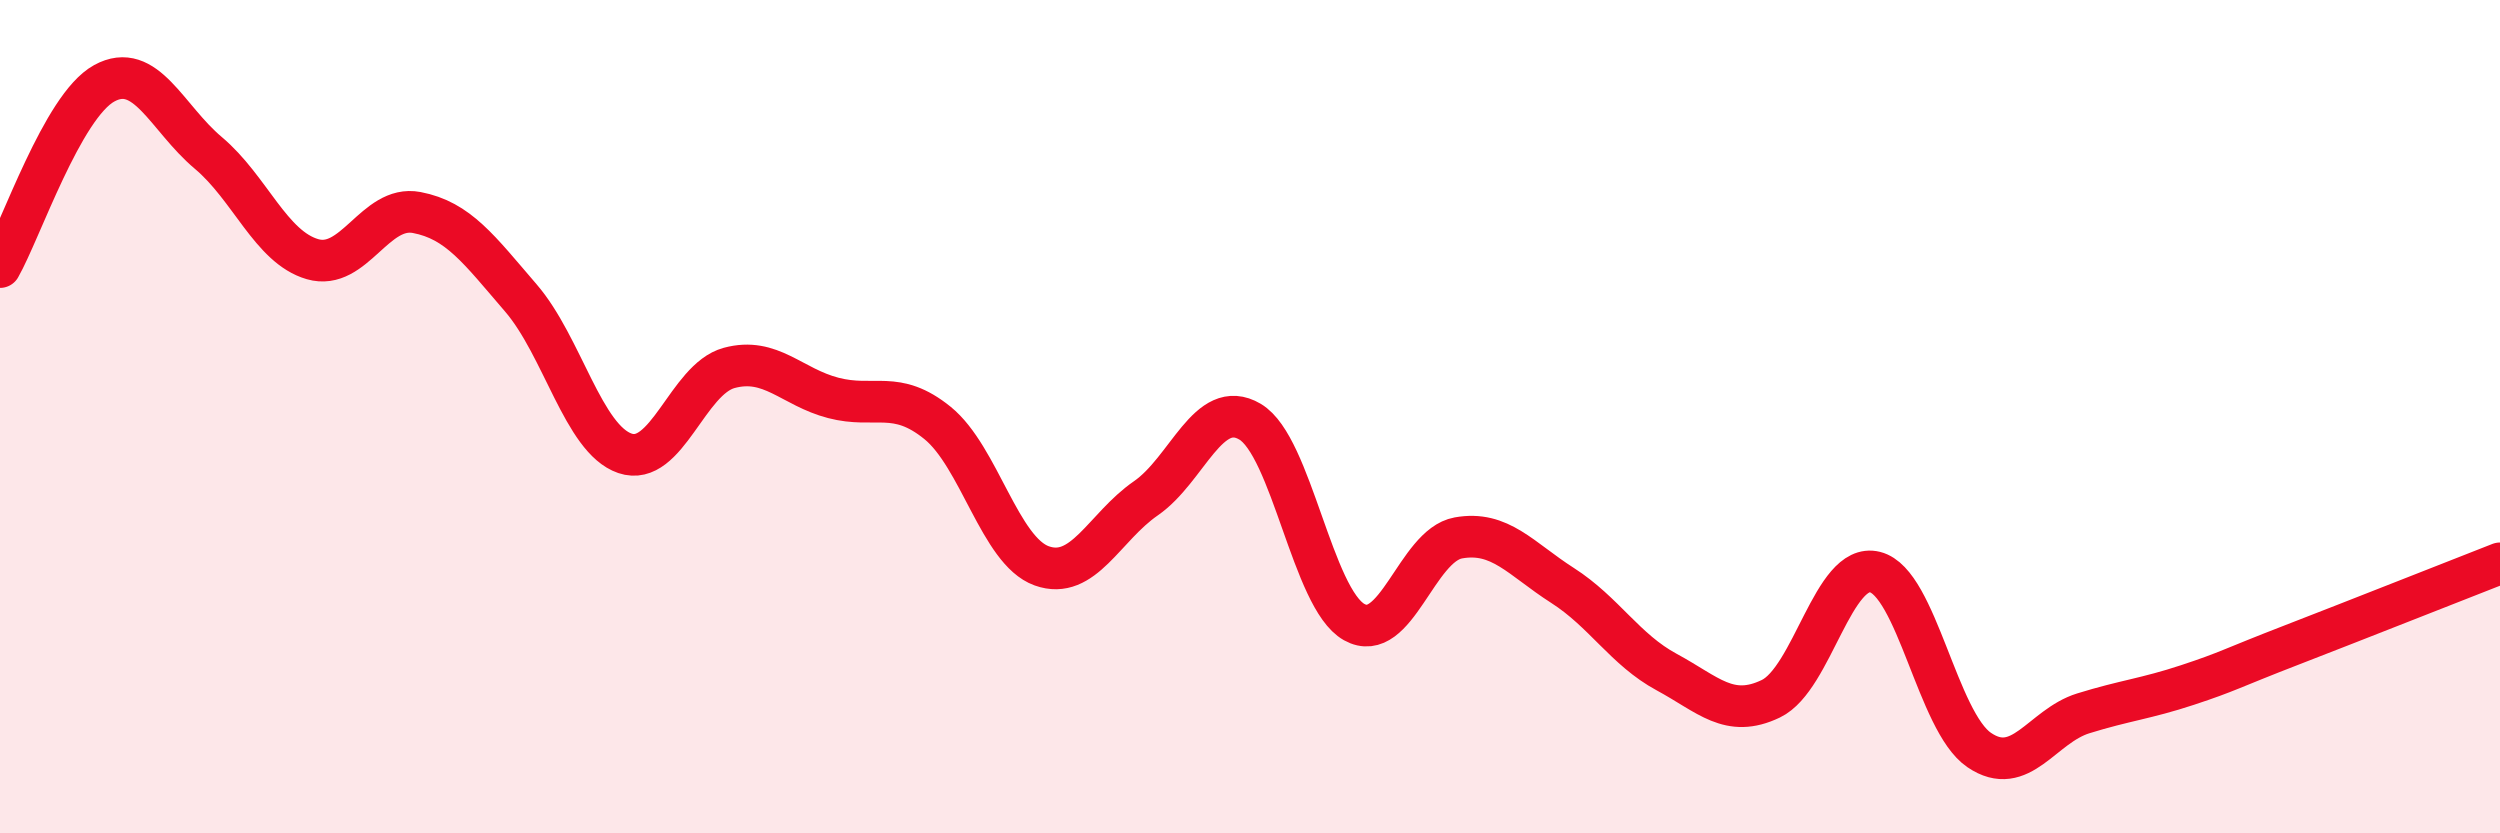
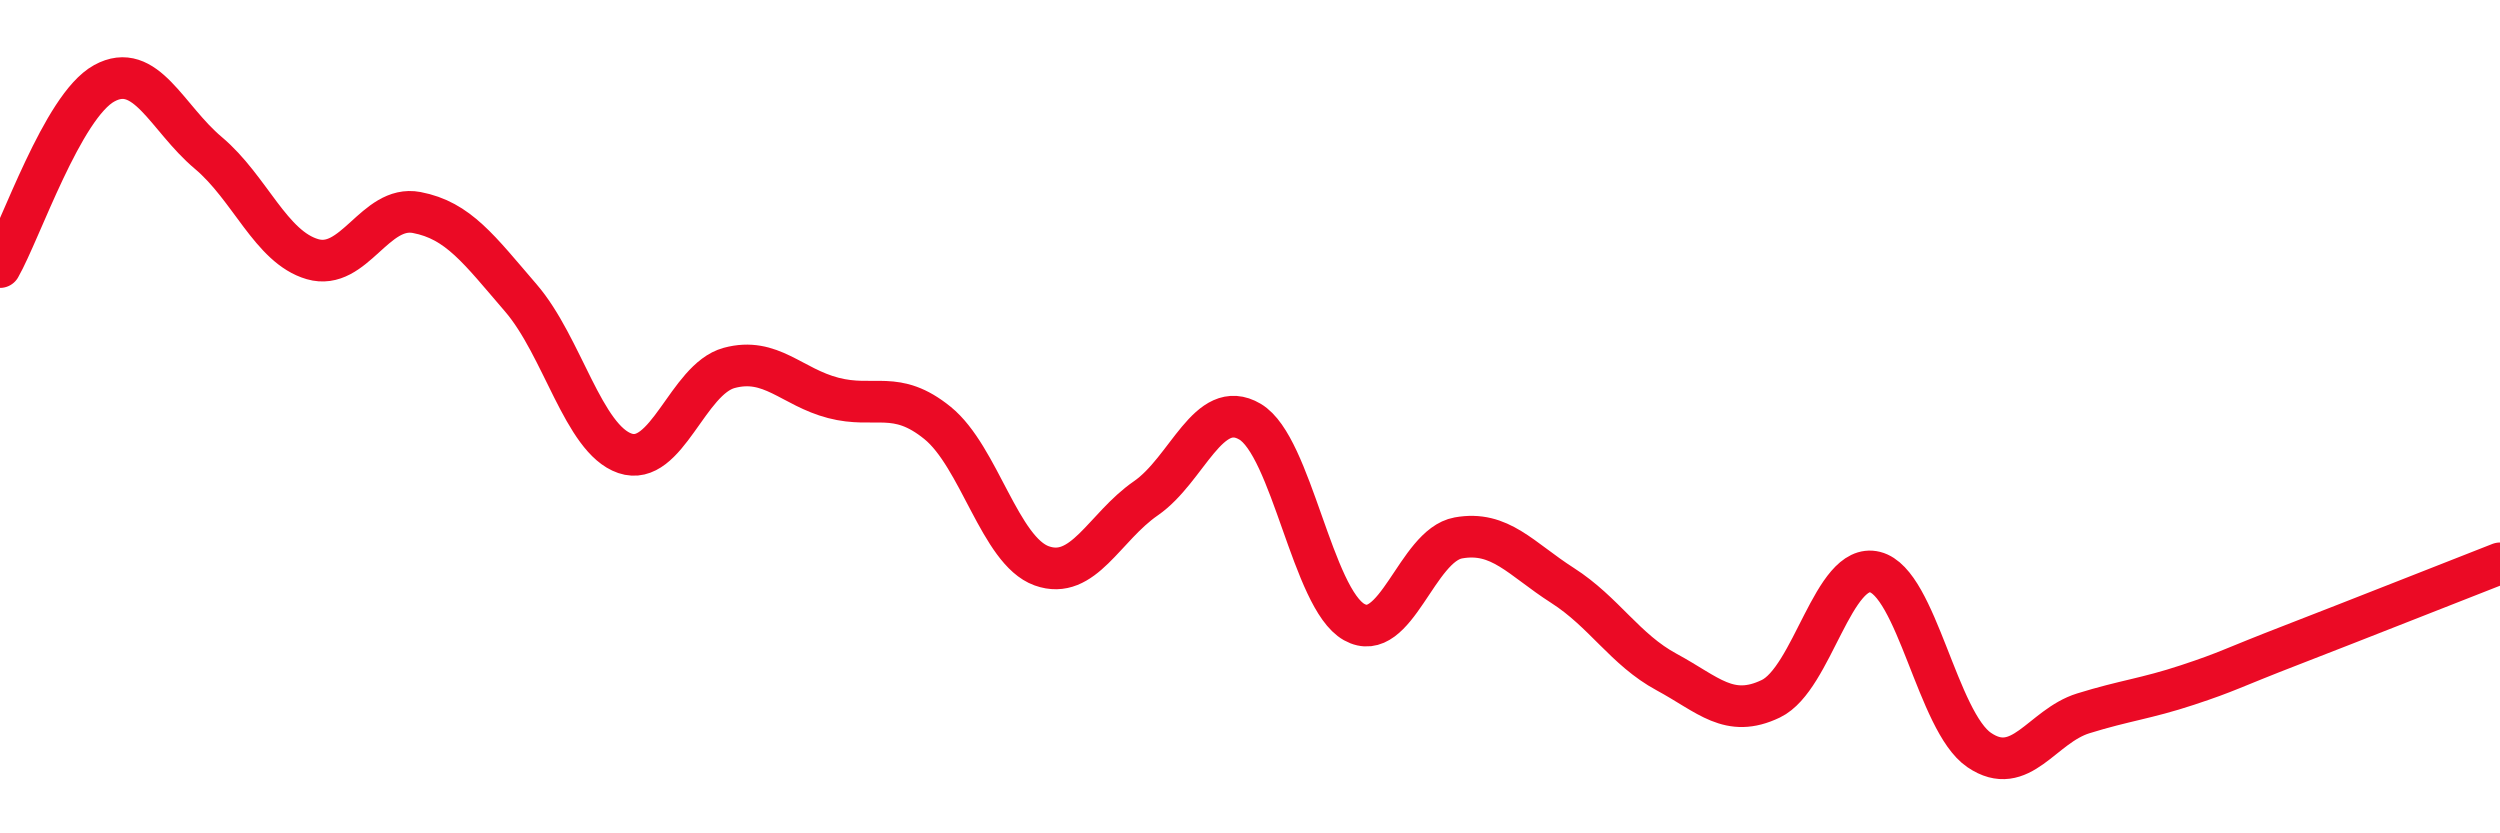
<svg xmlns="http://www.w3.org/2000/svg" width="60" height="20" viewBox="0 0 60 20">
-   <path d="M 0,6.41 C 0.5,5.53 1.5,2.55 2.5,2 C 3.5,1.45 4,2.83 5,3.67 C 6,4.51 6.5,5.93 7.5,6.22 C 8.5,6.51 9,4.91 10,5.1 C 11,5.29 11.5,5.99 12.5,7.15 C 13.5,8.31 14,10.54 15,10.88 C 16,11.22 16.5,9.1 17.5,8.83 C 18.5,8.56 19,9.29 20,9.55 C 21,9.81 21.5,9.34 22.5,10.15 C 23.5,10.96 24,13.22 25,13.58 C 26,13.94 26.5,12.65 27.5,11.96 C 28.5,11.27 29,9.53 30,10.12 C 31,10.71 31.5,14.37 32.5,14.93 C 33.5,15.49 34,13.09 35,12.91 C 36,12.73 36.5,13.41 37.5,14.05 C 38.5,14.69 39,15.59 40,16.13 C 41,16.67 41.5,17.25 42.5,16.77 C 43.5,16.29 44,13.48 45,13.73 C 46,13.98 46.5,17.32 47.5,18 C 48.5,18.68 49,17.43 50,17.12 C 51,16.81 51.5,16.77 52.5,16.44 C 53.5,16.11 53.5,16.06 55,15.48 C 56.5,14.9 59,13.91 60,13.52L60 20L0 20Z" fill="#EB0A25" opacity="0.1" stroke-linecap="round" stroke-linejoin="round" />
  <path d="M 0,6.41 C 0.5,5.53 1.5,2.55 2.5,2 C 3.5,1.45 4,2.83 5,3.67 C 6,4.51 6.5,5.93 7.5,6.22 C 8.5,6.51 9,4.91 10,5.1 C 11,5.29 11.5,5.99 12.5,7.15 C 13.5,8.31 14,10.54 15,10.88 C 16,11.22 16.5,9.1 17.5,8.83 C 18.5,8.56 19,9.29 20,9.55 C 21,9.81 21.5,9.34 22.5,10.15 C 23.5,10.96 24,13.22 25,13.58 C 26,13.94 26.5,12.65 27.5,11.96 C 28.5,11.27 29,9.53 30,10.12 C 31,10.71 31.5,14.37 32.5,14.93 C 33.5,15.49 34,13.09 35,12.91 C 36,12.73 36.5,13.41 37.5,14.05 C 38.5,14.69 39,15.59 40,16.13 C 41,16.67 41.5,17.25 42.5,16.77 C 43.5,16.29 44,13.48 45,13.73 C 46,13.98 46.5,17.32 47.5,18 C 48.5,18.68 49,17.43 50,17.12 C 51,16.81 51.5,16.77 52.5,16.44 C 53.5,16.11 53.5,16.06 55,15.48 C 56.5,14.9 59,13.91 60,13.52" stroke="#EB0A25" stroke-width="1" fill="none" stroke-linecap="round" stroke-linejoin="round" />
</svg>